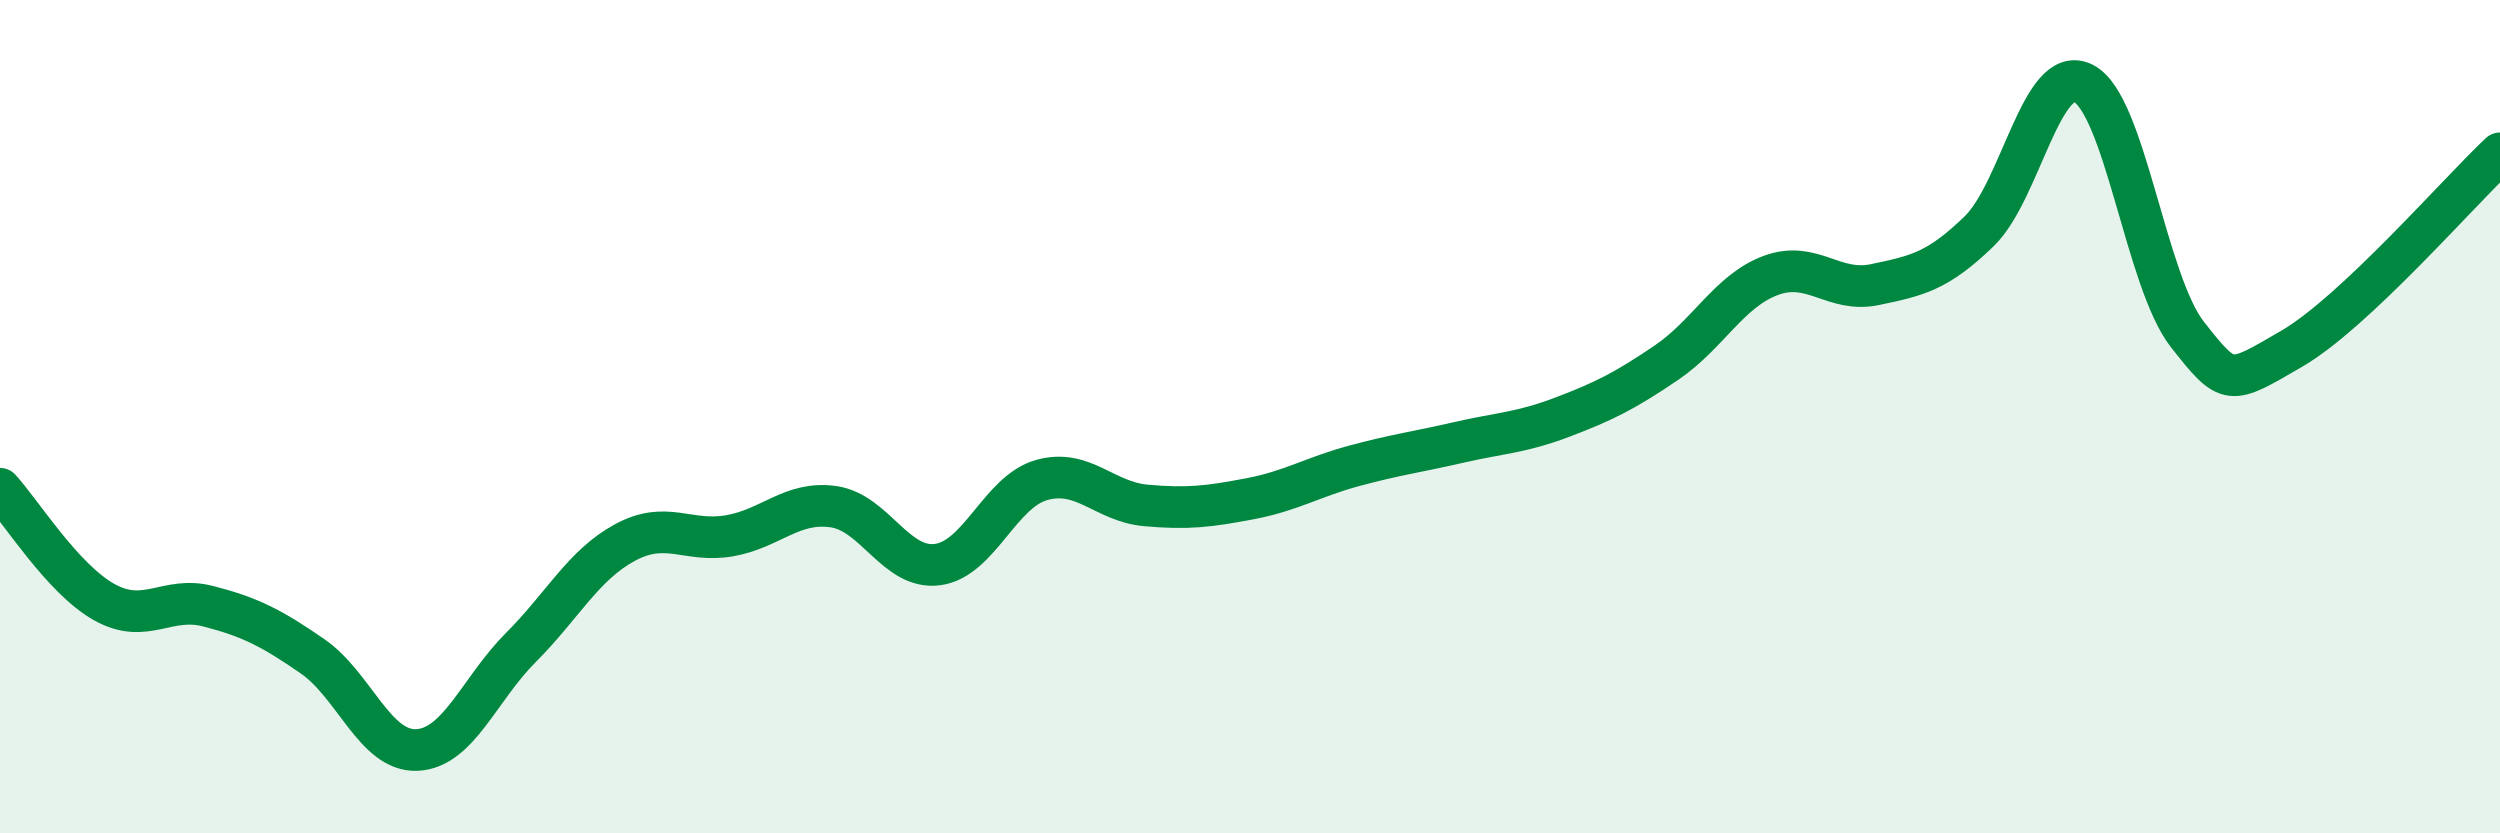
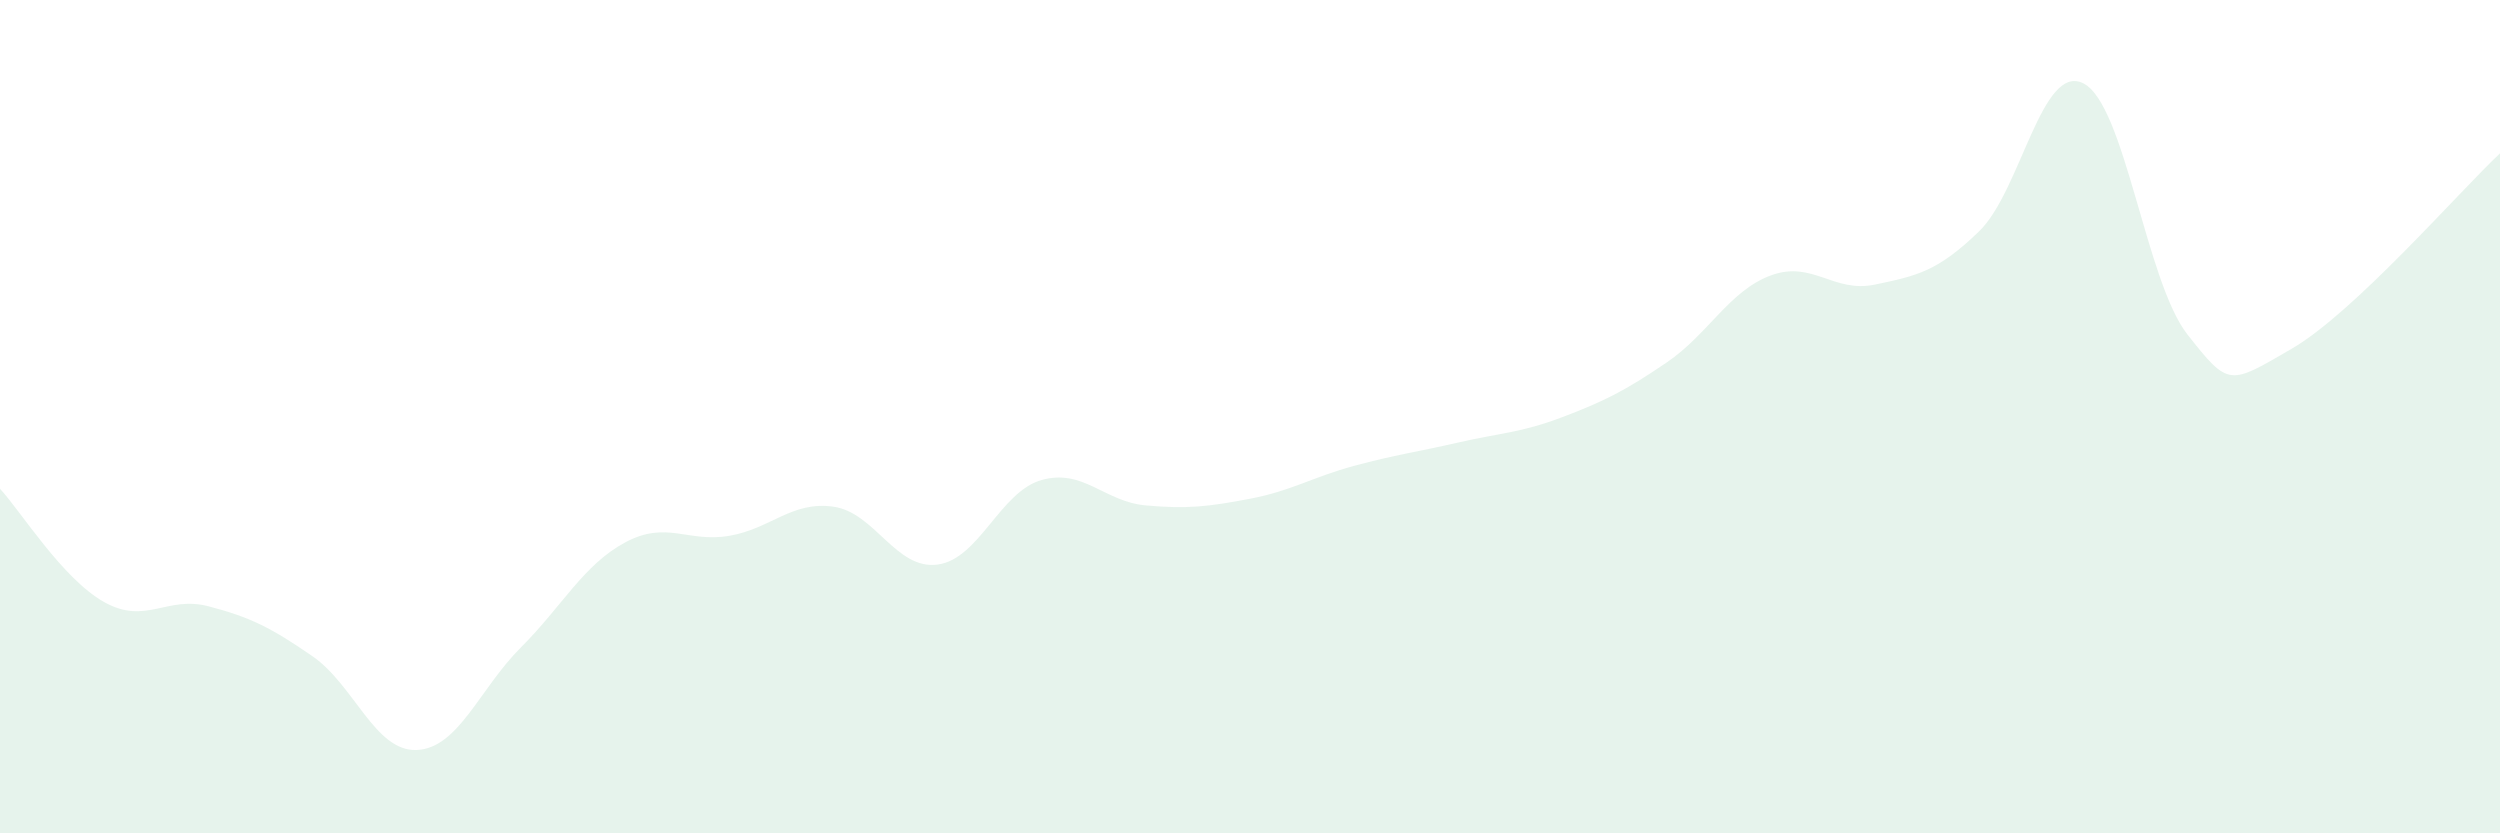
<svg xmlns="http://www.w3.org/2000/svg" width="60" height="20" viewBox="0 0 60 20">
  <path d="M 0,11.73 C 0.5,12.27 1.5,13.89 2.5,14.45 C 3.5,15.01 4,14.29 5,14.55 C 6,14.81 6.5,15.06 7.5,15.75 C 8.5,16.44 9,18.04 10,18 C 11,17.96 11.5,16.54 12.5,15.54 C 13.5,14.54 14,13.56 15,13.02 C 16,12.48 16.5,13.03 17.5,12.86 C 18.5,12.69 19,12.02 20,12.16 C 21,12.3 21.5,13.68 22.5,13.55 C 23.5,13.42 24,11.8 25,11.52 C 26,11.24 26.5,12.04 27.5,12.13 C 28.5,12.22 29,12.16 30,11.97 C 31,11.78 31.5,11.45 32.5,11.18 C 33.5,10.91 34,10.85 35,10.62 C 36,10.39 36.5,10.39 37.5,10.01 C 38.5,9.63 39,9.38 40,8.7 C 41,8.02 41.5,6.98 42.5,6.61 C 43.5,6.24 44,7.04 45,6.83 C 46,6.62 46.5,6.52 47.5,5.55 C 48.5,4.58 49,1.5 50,2 C 51,2.5 51.5,6.76 52.5,8.03 C 53.5,9.3 53.5,9.24 55,8.37 C 56.5,7.5 59,4.62 60,3.68L60 20L0 20Z" fill="#008740" opacity="0.1" stroke-linecap="round" stroke-linejoin="round" />
-   <path d="M 0,11.73 C 0.5,12.27 1.5,13.89 2.5,14.45 C 3.5,15.01 4,14.29 5,14.55 C 6,14.81 6.5,15.06 7.5,15.75 C 8.5,16.44 9,18.04 10,18 C 11,17.96 11.5,16.54 12.5,15.54 C 13.5,14.54 14,13.56 15,13.02 C 16,12.48 16.5,13.03 17.5,12.86 C 18.5,12.69 19,12.02 20,12.16 C 21,12.3 21.5,13.68 22.5,13.55 C 23.5,13.42 24,11.8 25,11.52 C 26,11.24 26.5,12.04 27.5,12.13 C 28.5,12.22 29,12.16 30,11.97 C 31,11.78 31.5,11.45 32.5,11.18 C 33.5,10.91 34,10.85 35,10.62 C 36,10.39 36.5,10.39 37.5,10.01 C 38.5,9.63 39,9.38 40,8.7 C 41,8.02 41.5,6.98 42.5,6.61 C 43.5,6.24 44,7.04 45,6.83 C 46,6.62 46.5,6.52 47.5,5.55 C 48.5,4.58 49,1.5 50,2 C 51,2.5 51.5,6.76 52.5,8.03 C 53.5,9.3 53.5,9.24 55,8.37 C 56.5,7.5 59,4.62 60,3.68" stroke="#008740" stroke-width="1" fill="none" stroke-linecap="round" stroke-linejoin="round" />
</svg>